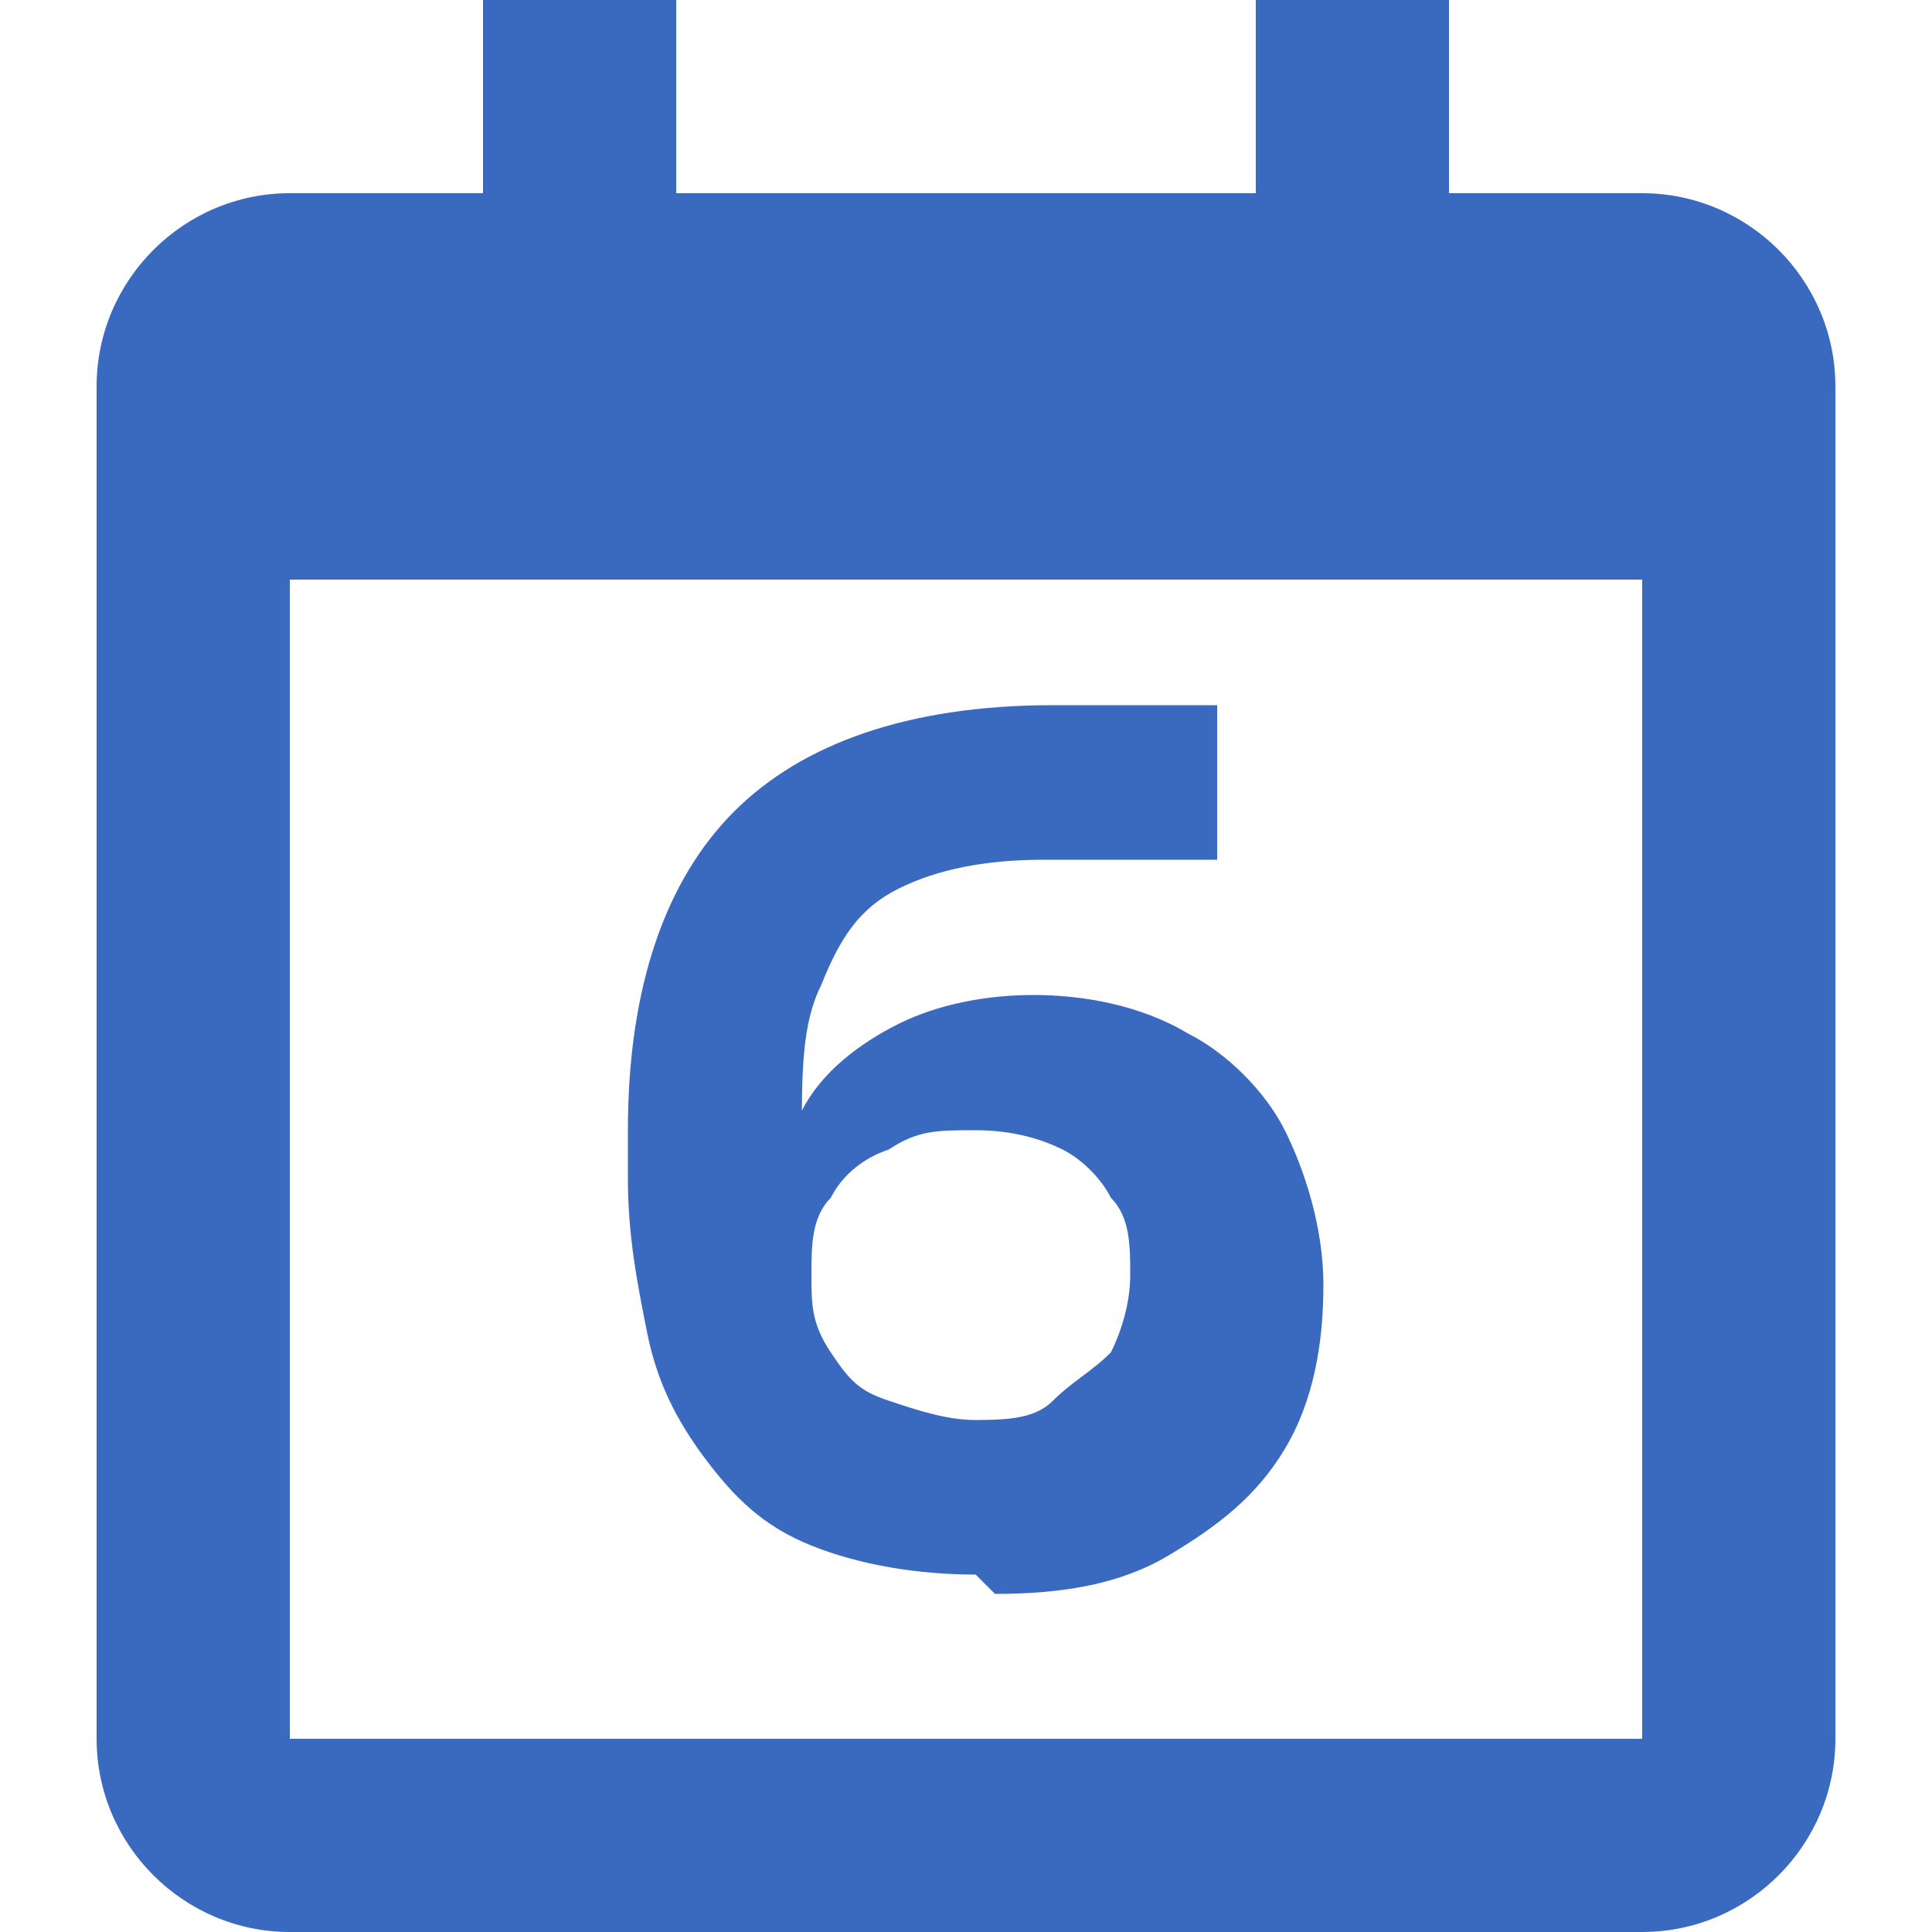
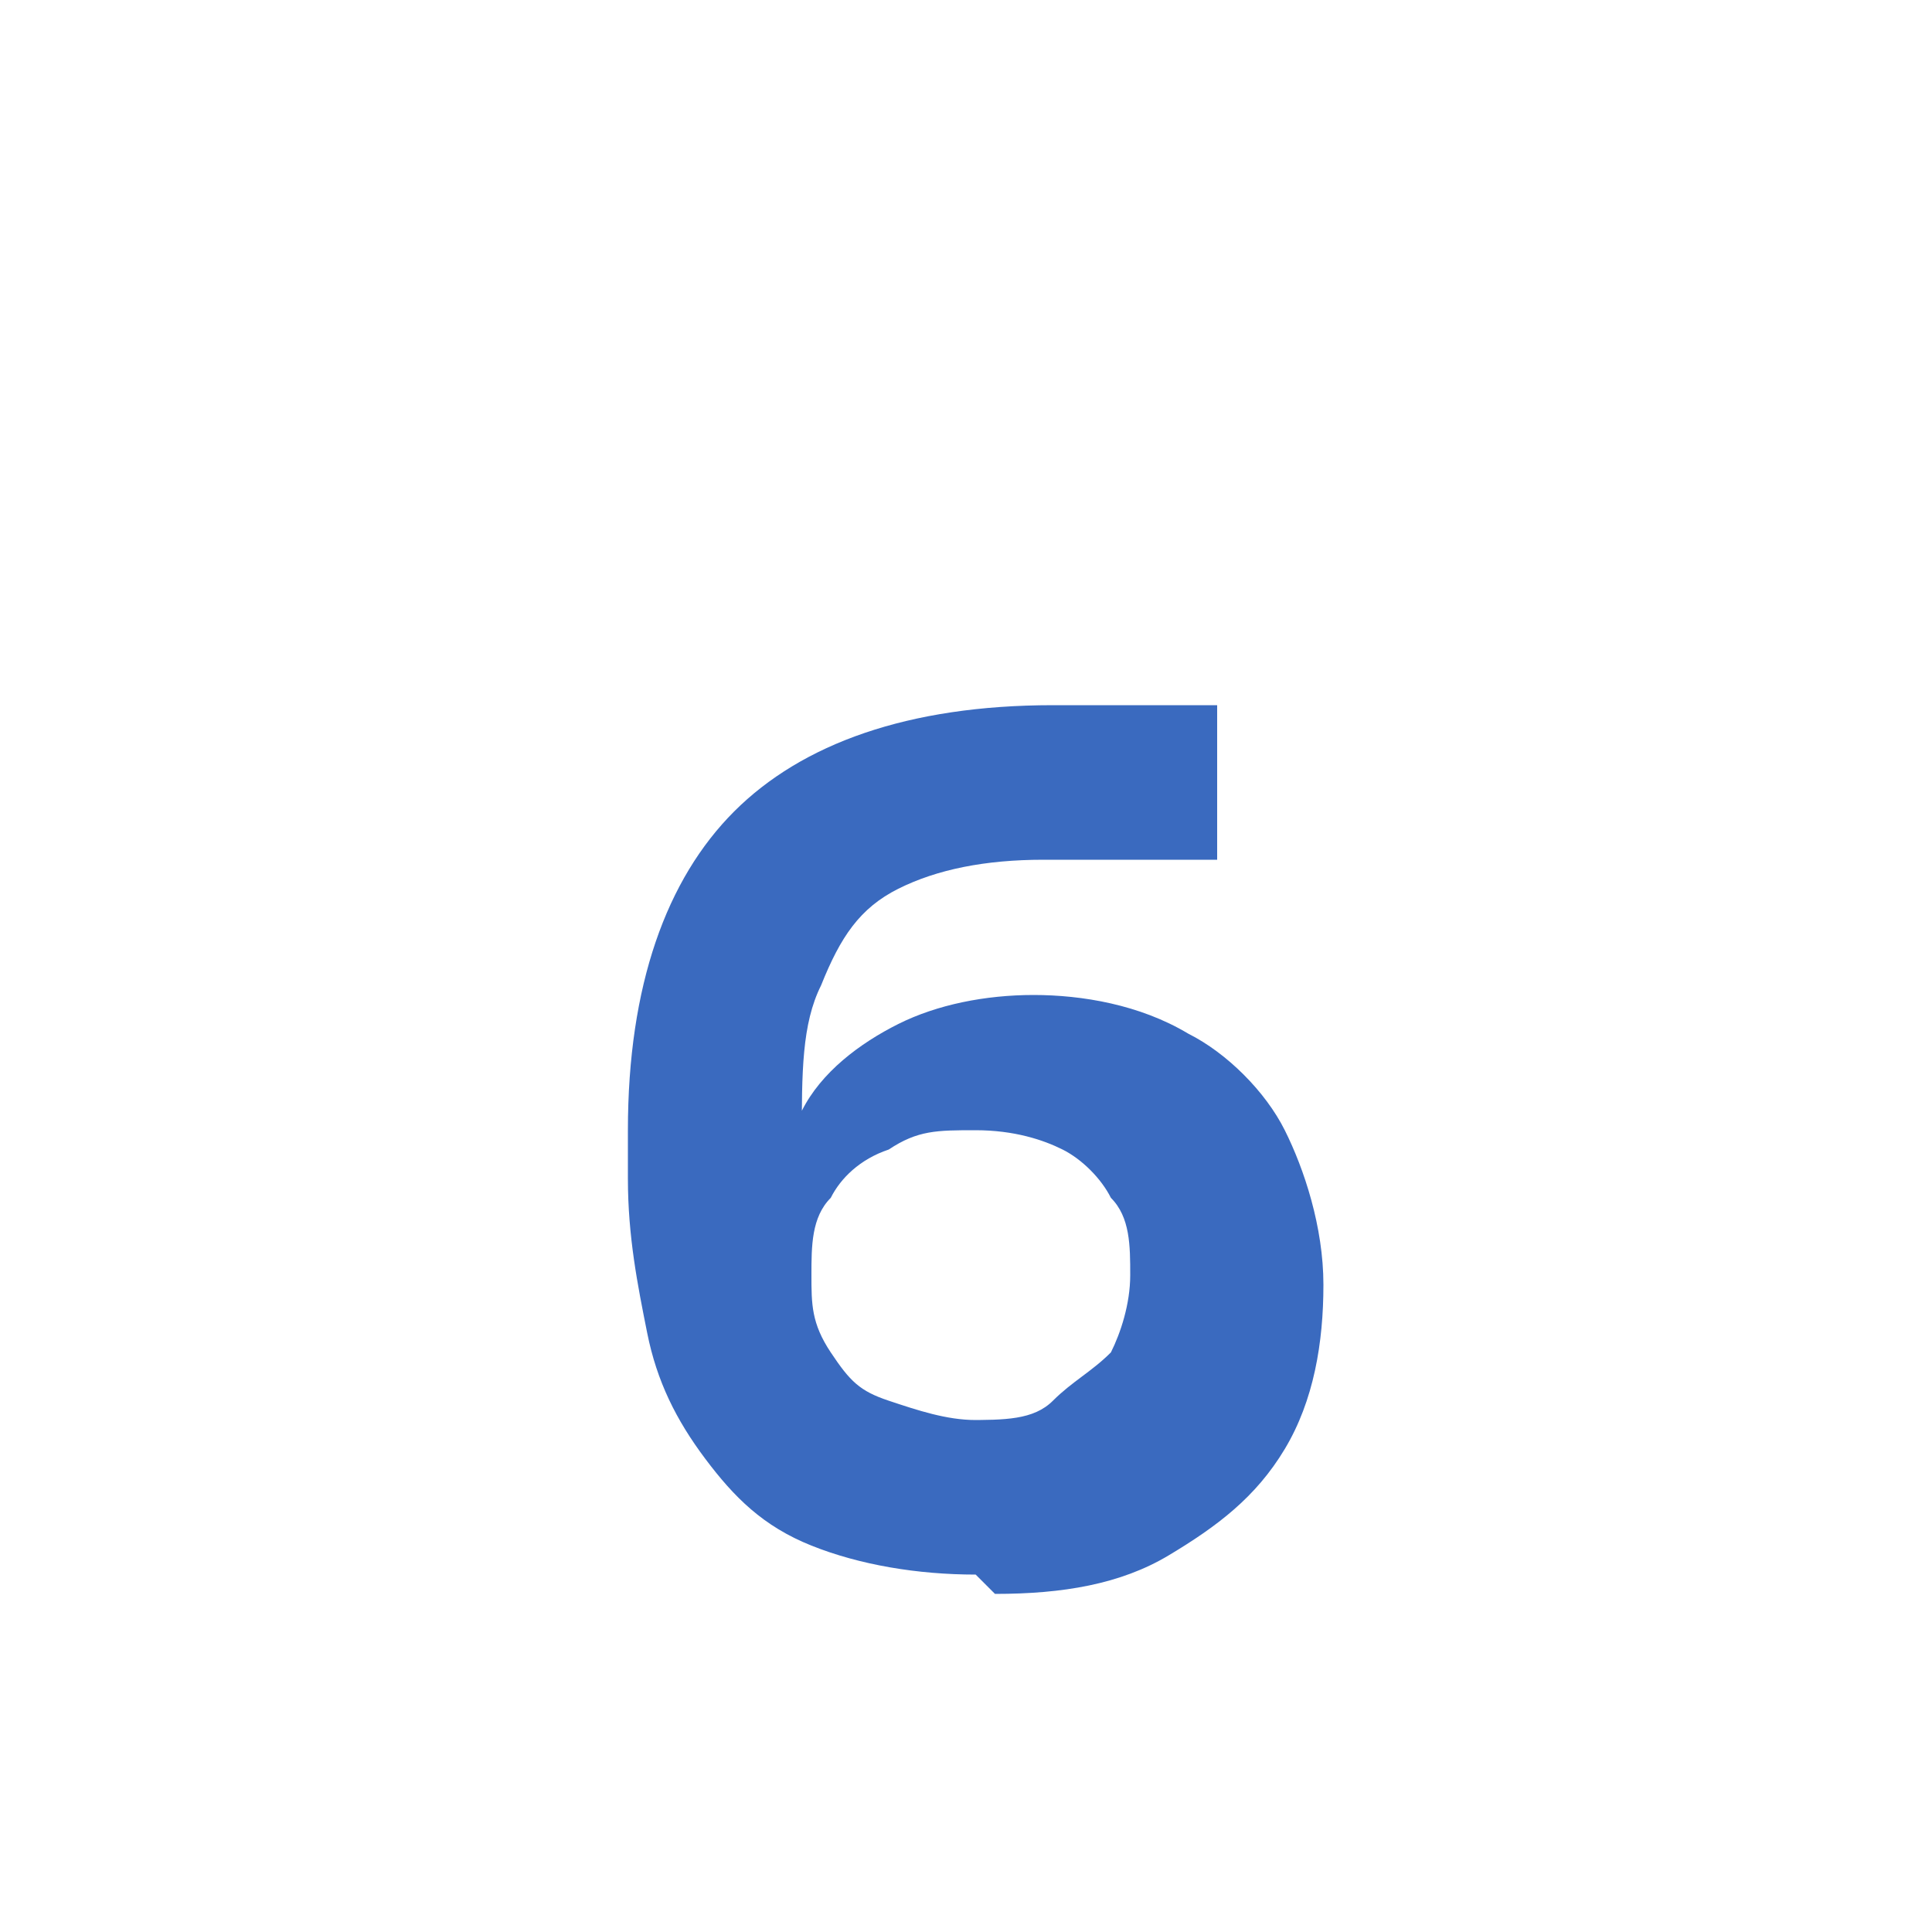
<svg xmlns="http://www.w3.org/2000/svg" id="Calque_1" version="1.1" viewBox="0 0 20 20">
  <defs>
    <style>
      .st0 {
        fill: #3a6abf;
      }
    </style>
  </defs>
-   <path class="st0" d="M1,4c0-1.1.9-2,2-2h14c1.1,0,2,.9,2,2v14c0,1.1-.9,2-2,2H3c-1.1,0-2-.9-2-2V4ZM3,6v12h14V6H3ZM5,0h2v2h-2V0ZM13,0h2v2h-2V0Z" />
  <path class="st0" d="M10.1,16.3c-.6,0-1.2-.1-1.7-.3-.5-.2-.8-.5-1.1-.9-.3-.4-.5-.8-.6-1.3s-.2-1-.2-1.6v-.5c0-1.5.4-2.6,1.1-3.3.7-.7,1.8-1.1,3.3-1.1s.6,0,.9,0c.3,0,.6,0,.8,0v1.6c-.3,0-.5,0-.9,0-.3,0-.6,0-.9,0-.6,0-1.1.1-1.5.3-.4.2-.6.5-.8,1-.2.4-.2.9-.2,1.6v.9l-.4.3c0-.6.1-1.1.4-1.5.2-.4.6-.7,1-.9.4-.2.9-.3,1.4-.3s1.1.1,1.6.4c.4.2.8.6,1,1,.2.4.4,1,.4,1.6s-.1,1.2-.4,1.7c-.3.5-.7.8-1.2,1.1s-1.1.4-1.8.4ZM10,14.7c.4,0,.7,0,.9-.2s.4-.3.6-.5c.1-.2.2-.5.2-.8s0-.6-.2-.8c-.1-.2-.3-.4-.5-.5s-.5-.2-.9-.2-.6,0-.9.2c-.3.1-.5.3-.6.5-.2.2-.2.5-.2.8s0,.5.2.8.3.4.6.5.6.2.9.2Z" />
</svg>